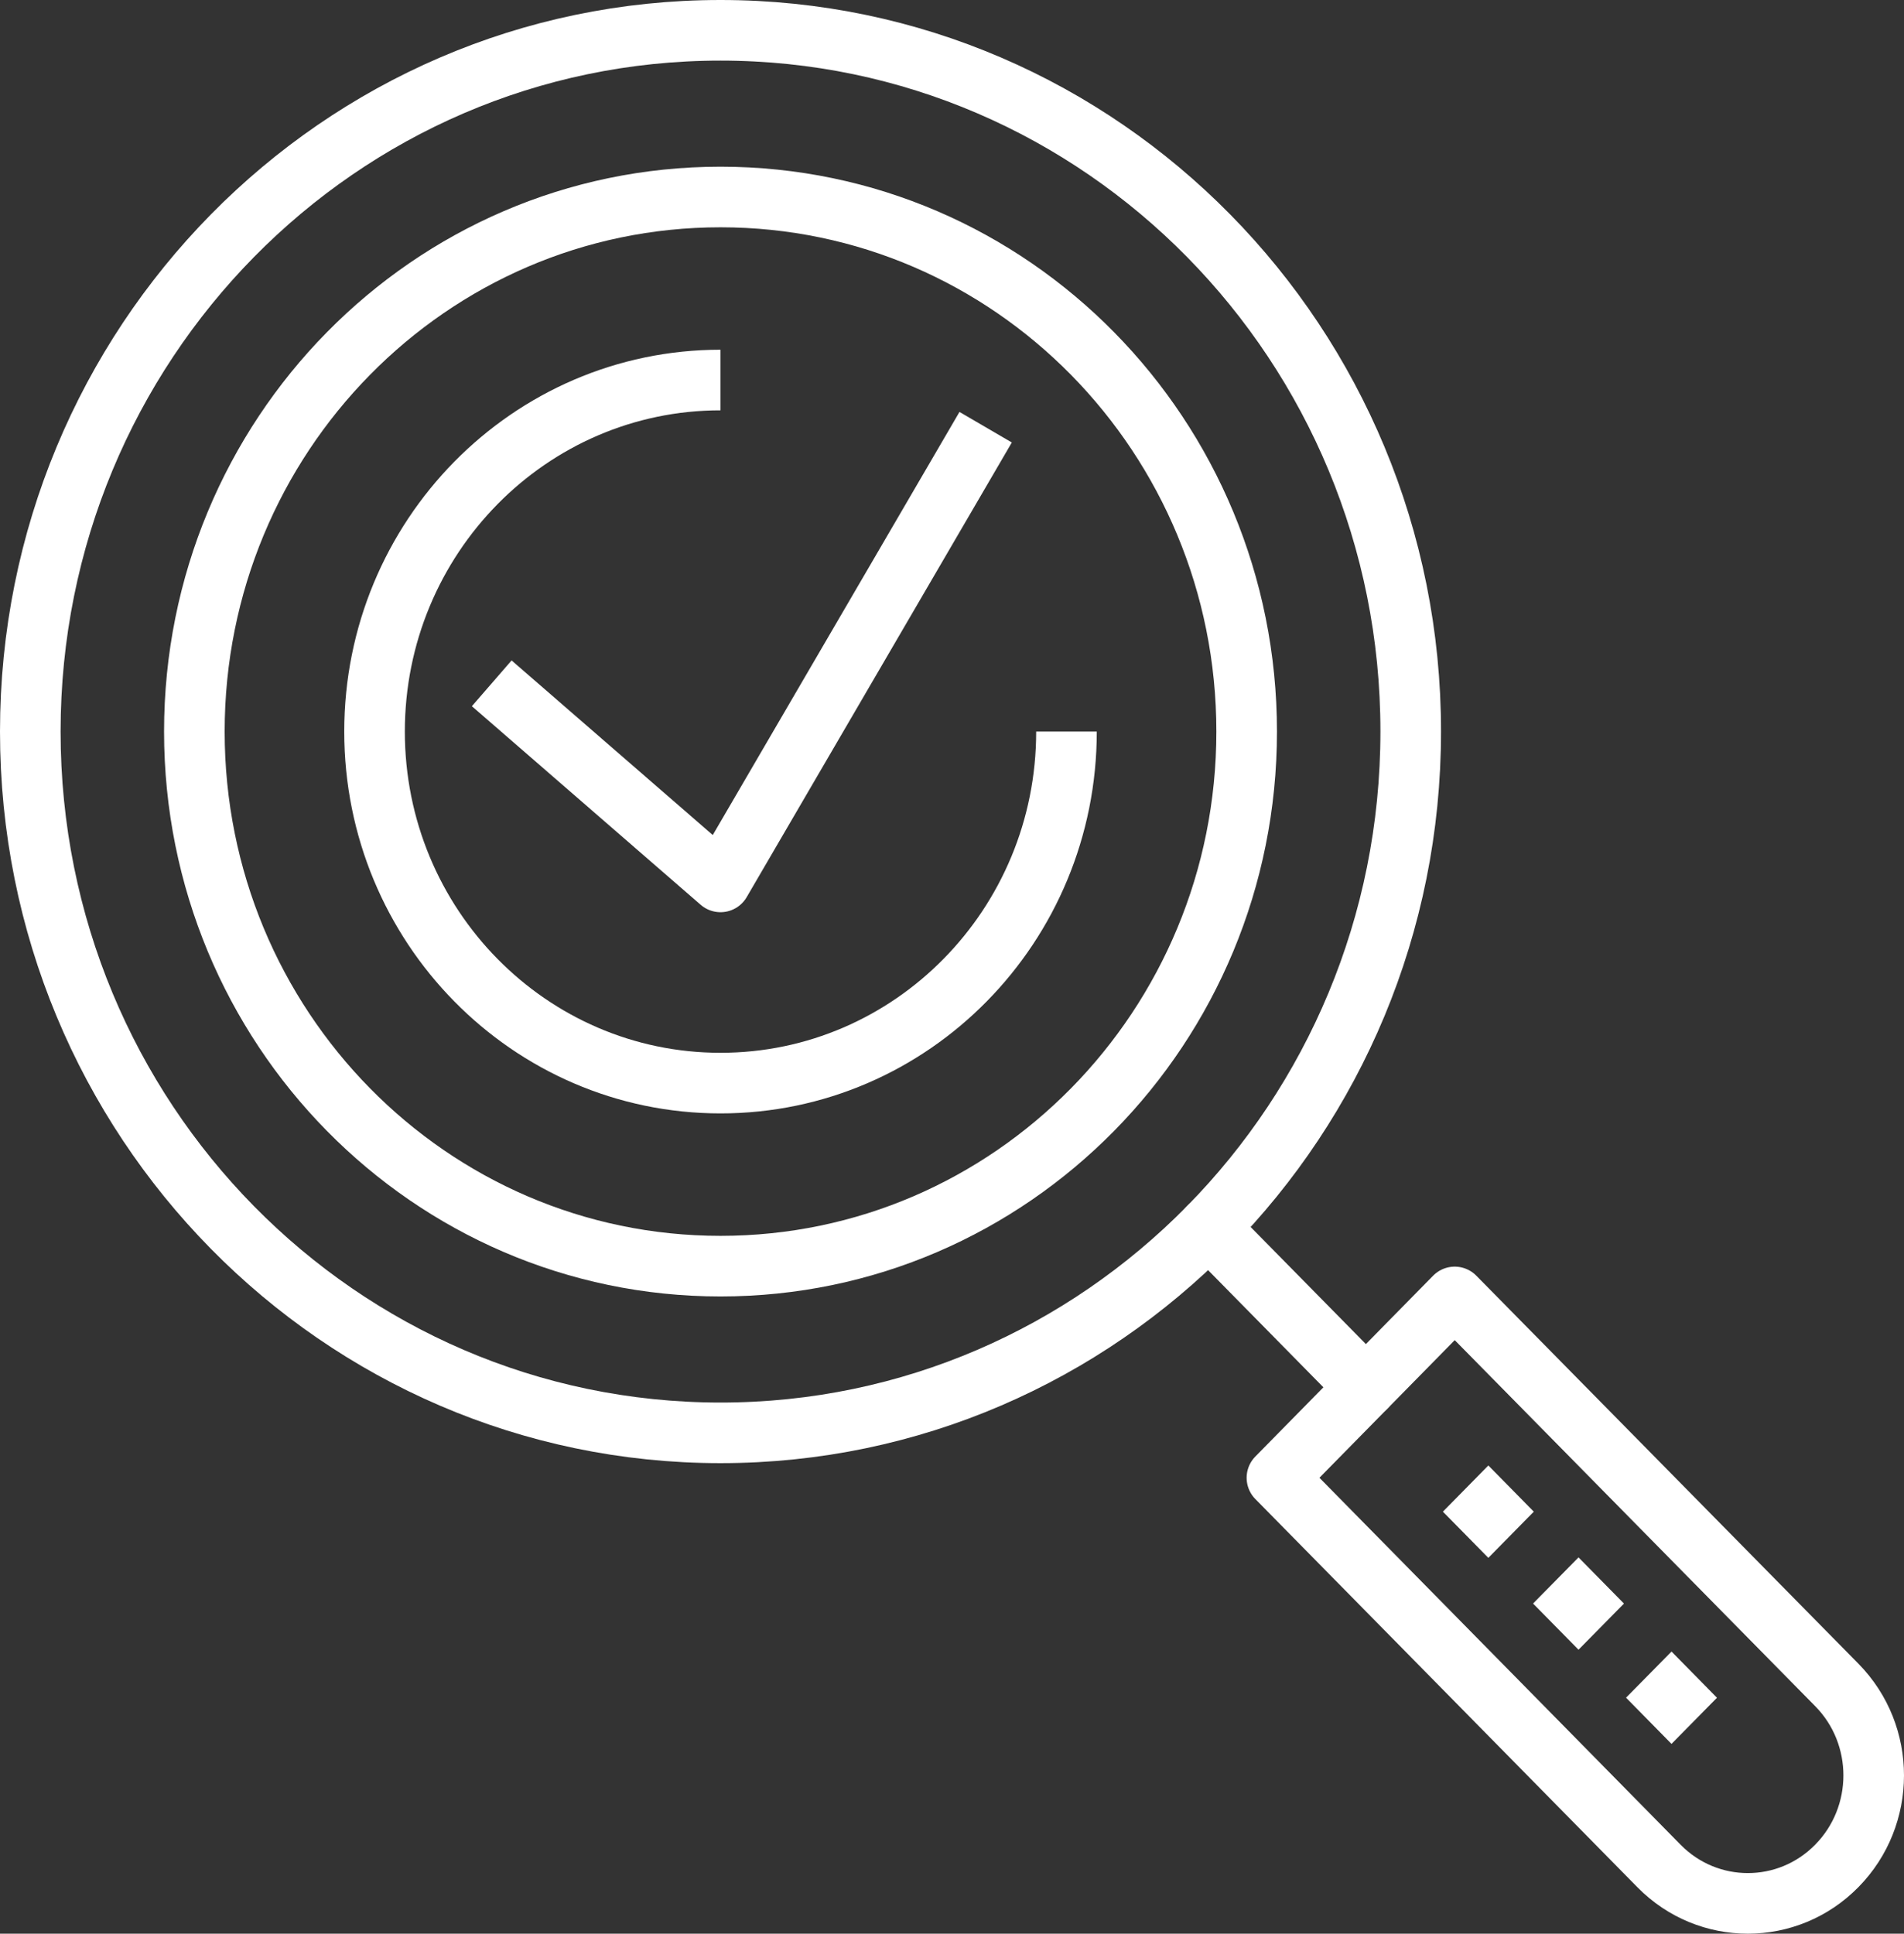
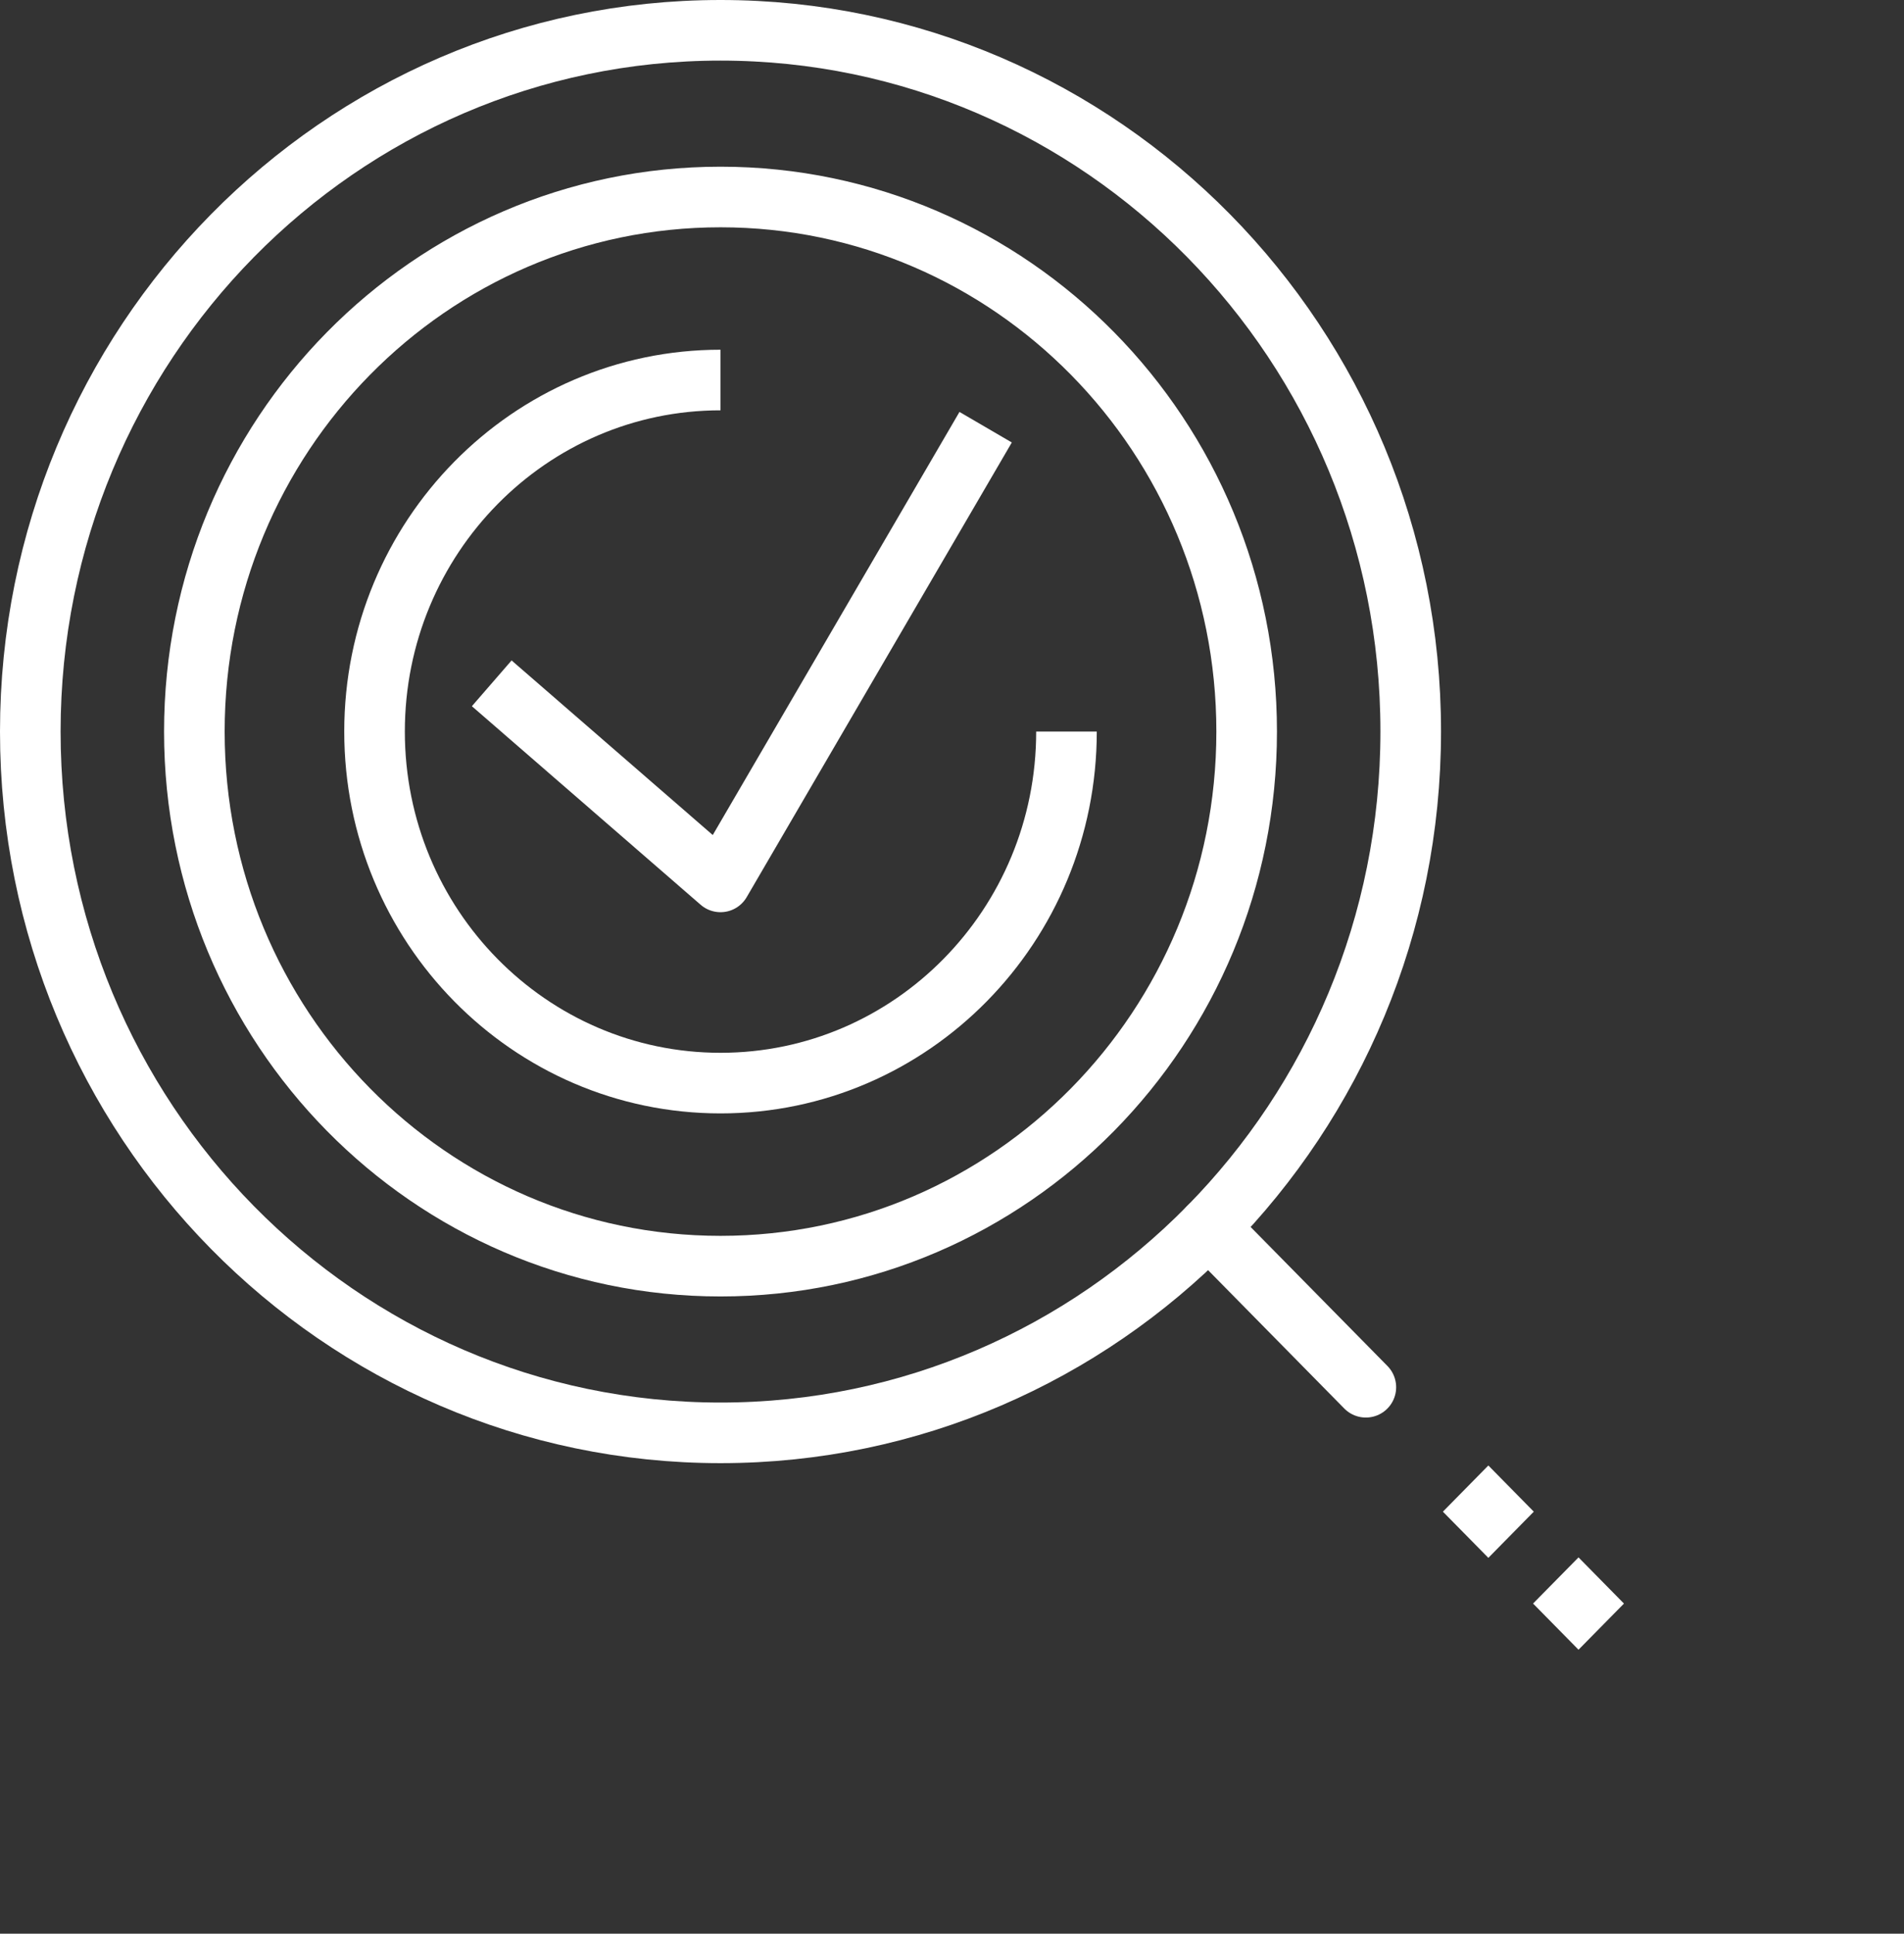
<svg xmlns="http://www.w3.org/2000/svg" version="1.1" id="Layer_1" x="0px" y="0px" viewBox="0 0 62.843 63.813" style="enable-background:new 0 0 62.843 63.813;" xml:space="preserve">
  <rect x="0" y="0" width="62.843" height="63.813" fill="#333333" stroke="none" />
  <style type="text/css">
	.st0{fill:none;stroke:#FFFFFF;stroke-width:2;stroke-linecap:round;stroke-linejoin:round;stroke-miterlimit:10;}
	.st1{fill:#FFFFFF;}
	.st2{fill:none;stroke:#FFFFFF;stroke-width:2;stroke-linejoin:round;stroke-miterlimit:10;}
</style>
  <path class="st0" d="M23.781,1C11.197,1,1,11.366,1,24.143c0,12.784,10.197,23.142,22.781,23.142s22.781-10.366,22.781-23.142  C46.569,11.366,36.365,1,23.781,1z M23.781,41.784c-9.593,0-17.366-7.897-17.366-17.642S14.188,6.501,23.781,6.501  c9.593,0,17.366,7.897,17.366,17.642S33.374,41.784,23.781,41.784z" />
-   <path class="st0" d="M60.627,61.574c1.618-1.644,1.625-4.317,0-5.968L48.014,42.8l-5.868,5.968l12.613,12.813  C56.377,63.225,59.009,63.225,60.627,61.574z" />
  <path class="st0" d="M39.889,40.506l5.192,5.274" />
  <path class="st1" d="M49.124,48.362l-1.5,1.524l1.5,1.524l1.5-1.524L49.124,48.362z" />
  <path class="st1" d="M52.1,51.395l-1.5,1.523l1.5,1.524l1.5-1.523L52.1,51.395z" />
-   <path class="st1" d="M55.17,54.502l-1.501,1.523l1.5,1.525l1.501-1.523L55.17,54.502z" />
  <path class="st2" d="M35.2,24.142c0,6.407-5.113,11.601-11.419,11.601c-6.306,0-11.419-5.194-11.419-11.601  s5.113-11.601,11.419-11.601" />
  <path class="st2" d="M16.23,22.55l7.551,6.553l8.751-15.005" />
</svg>